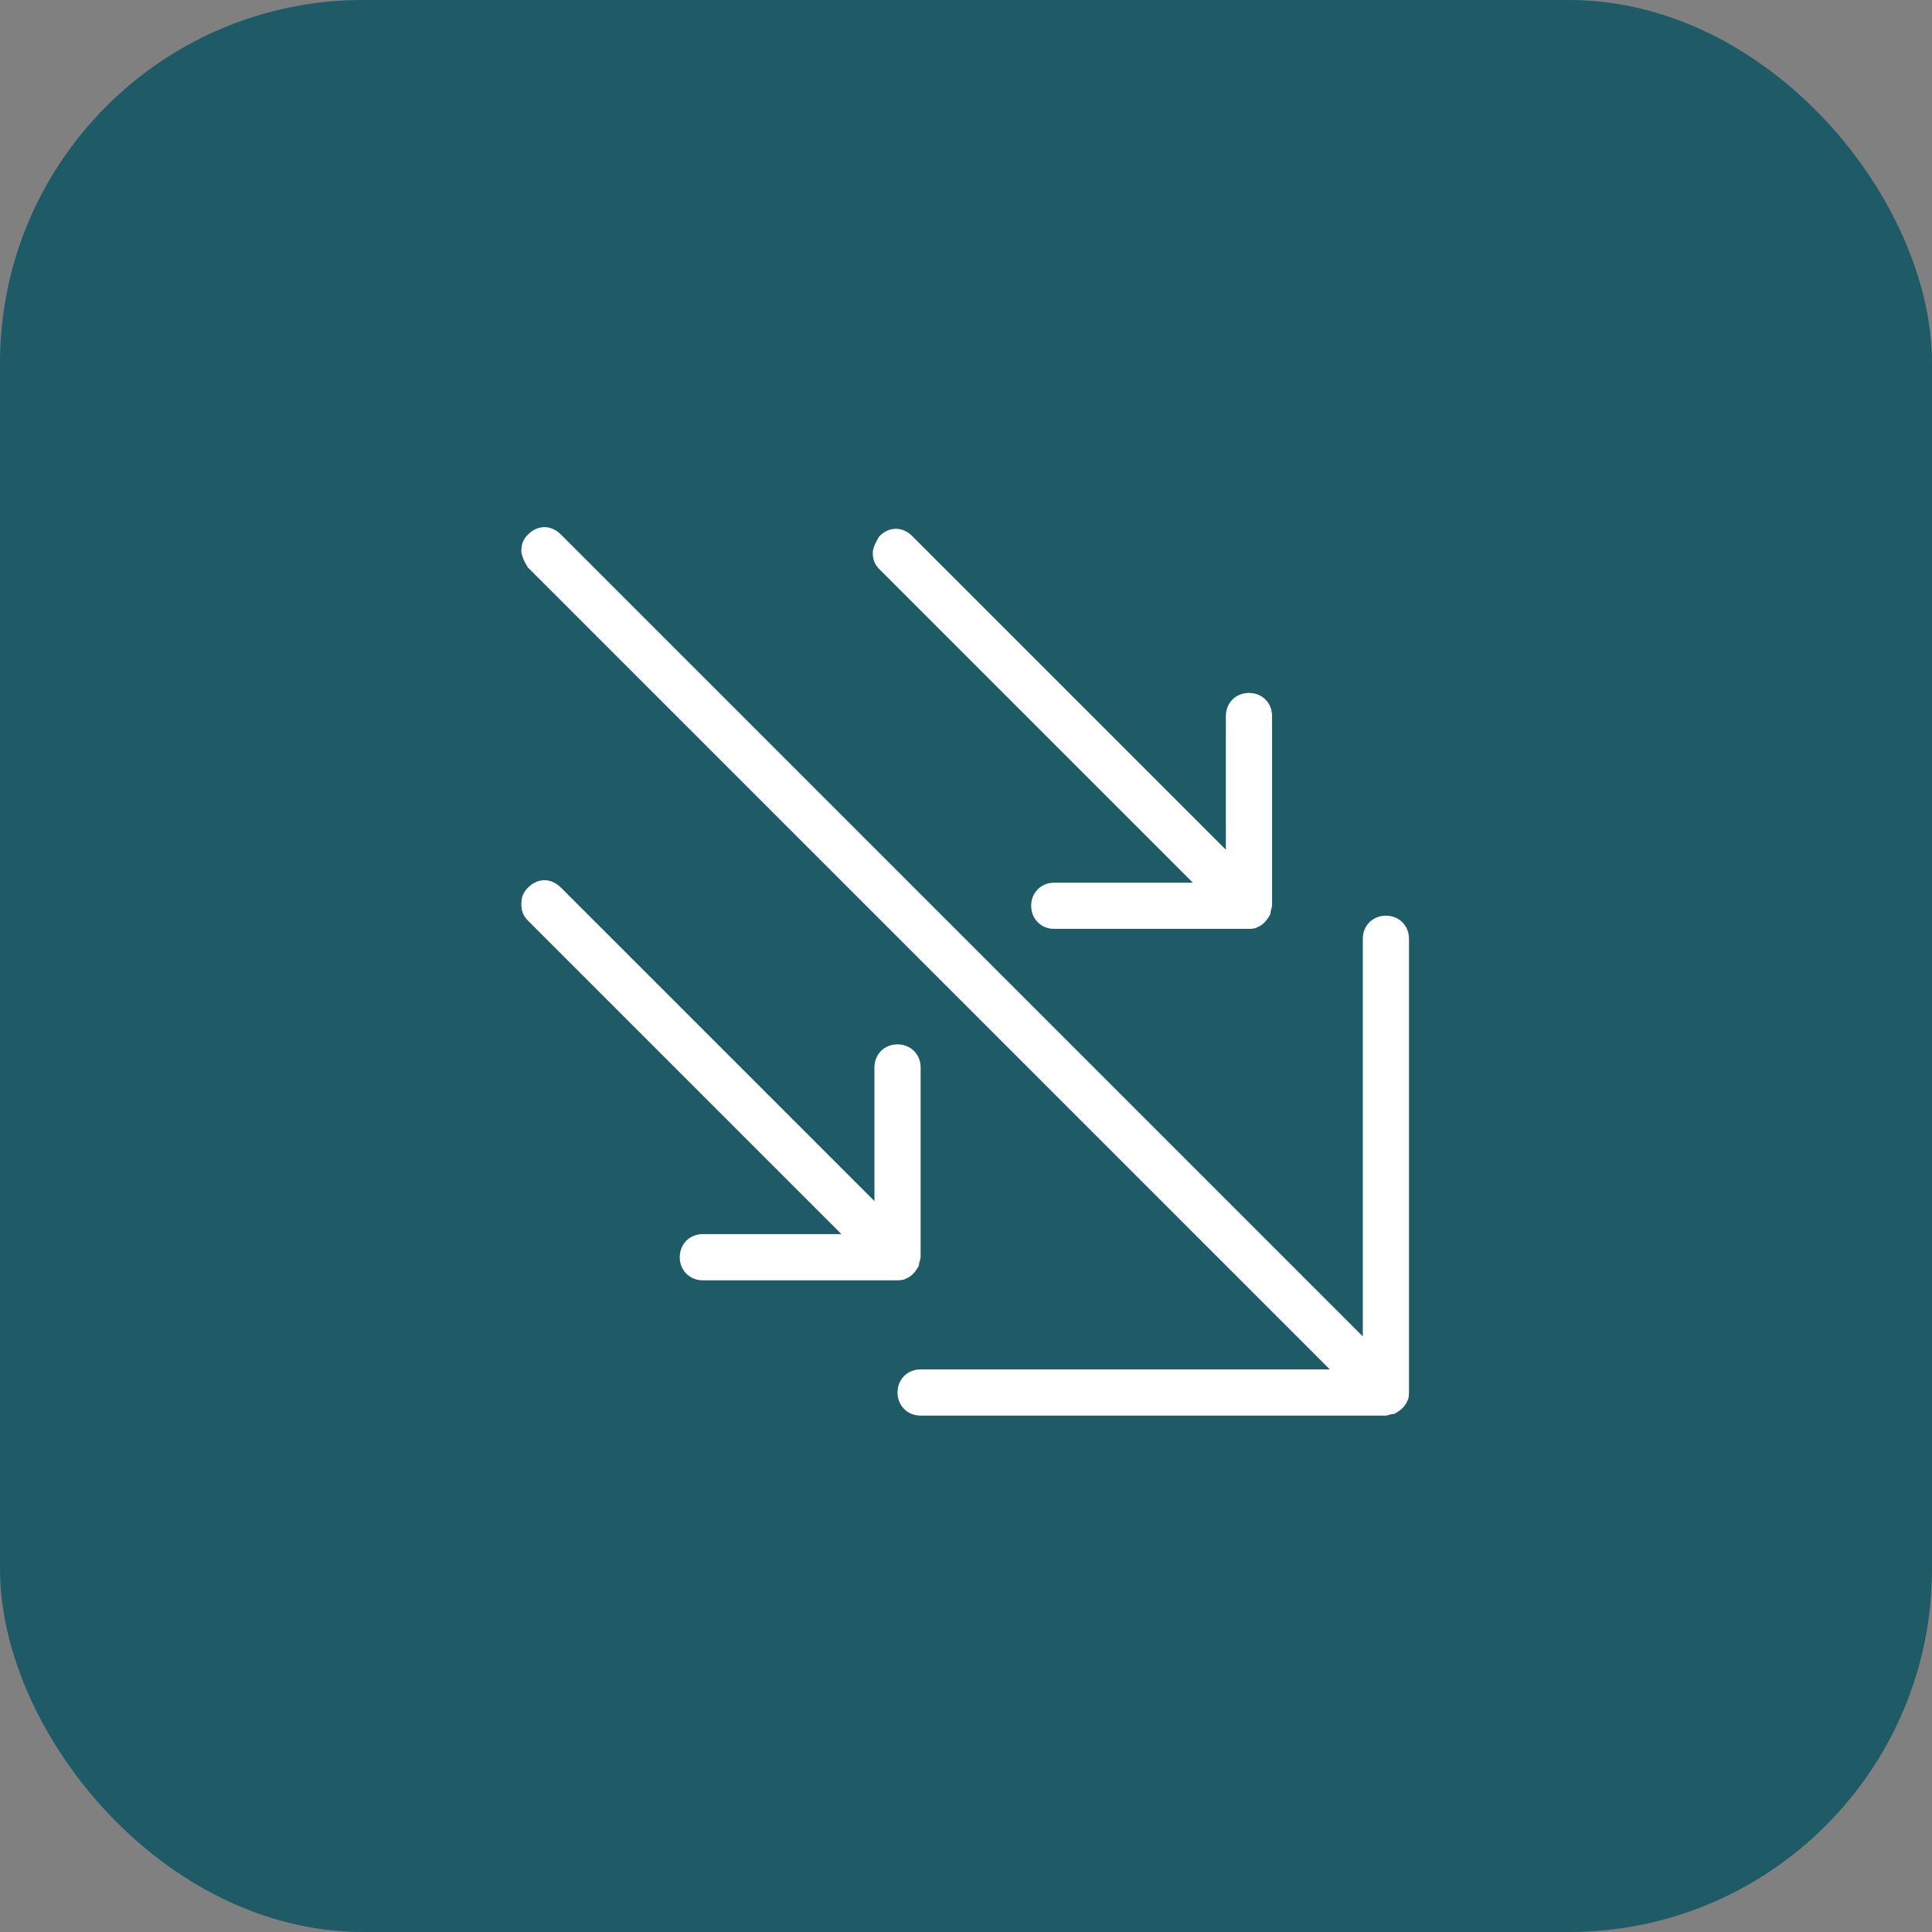
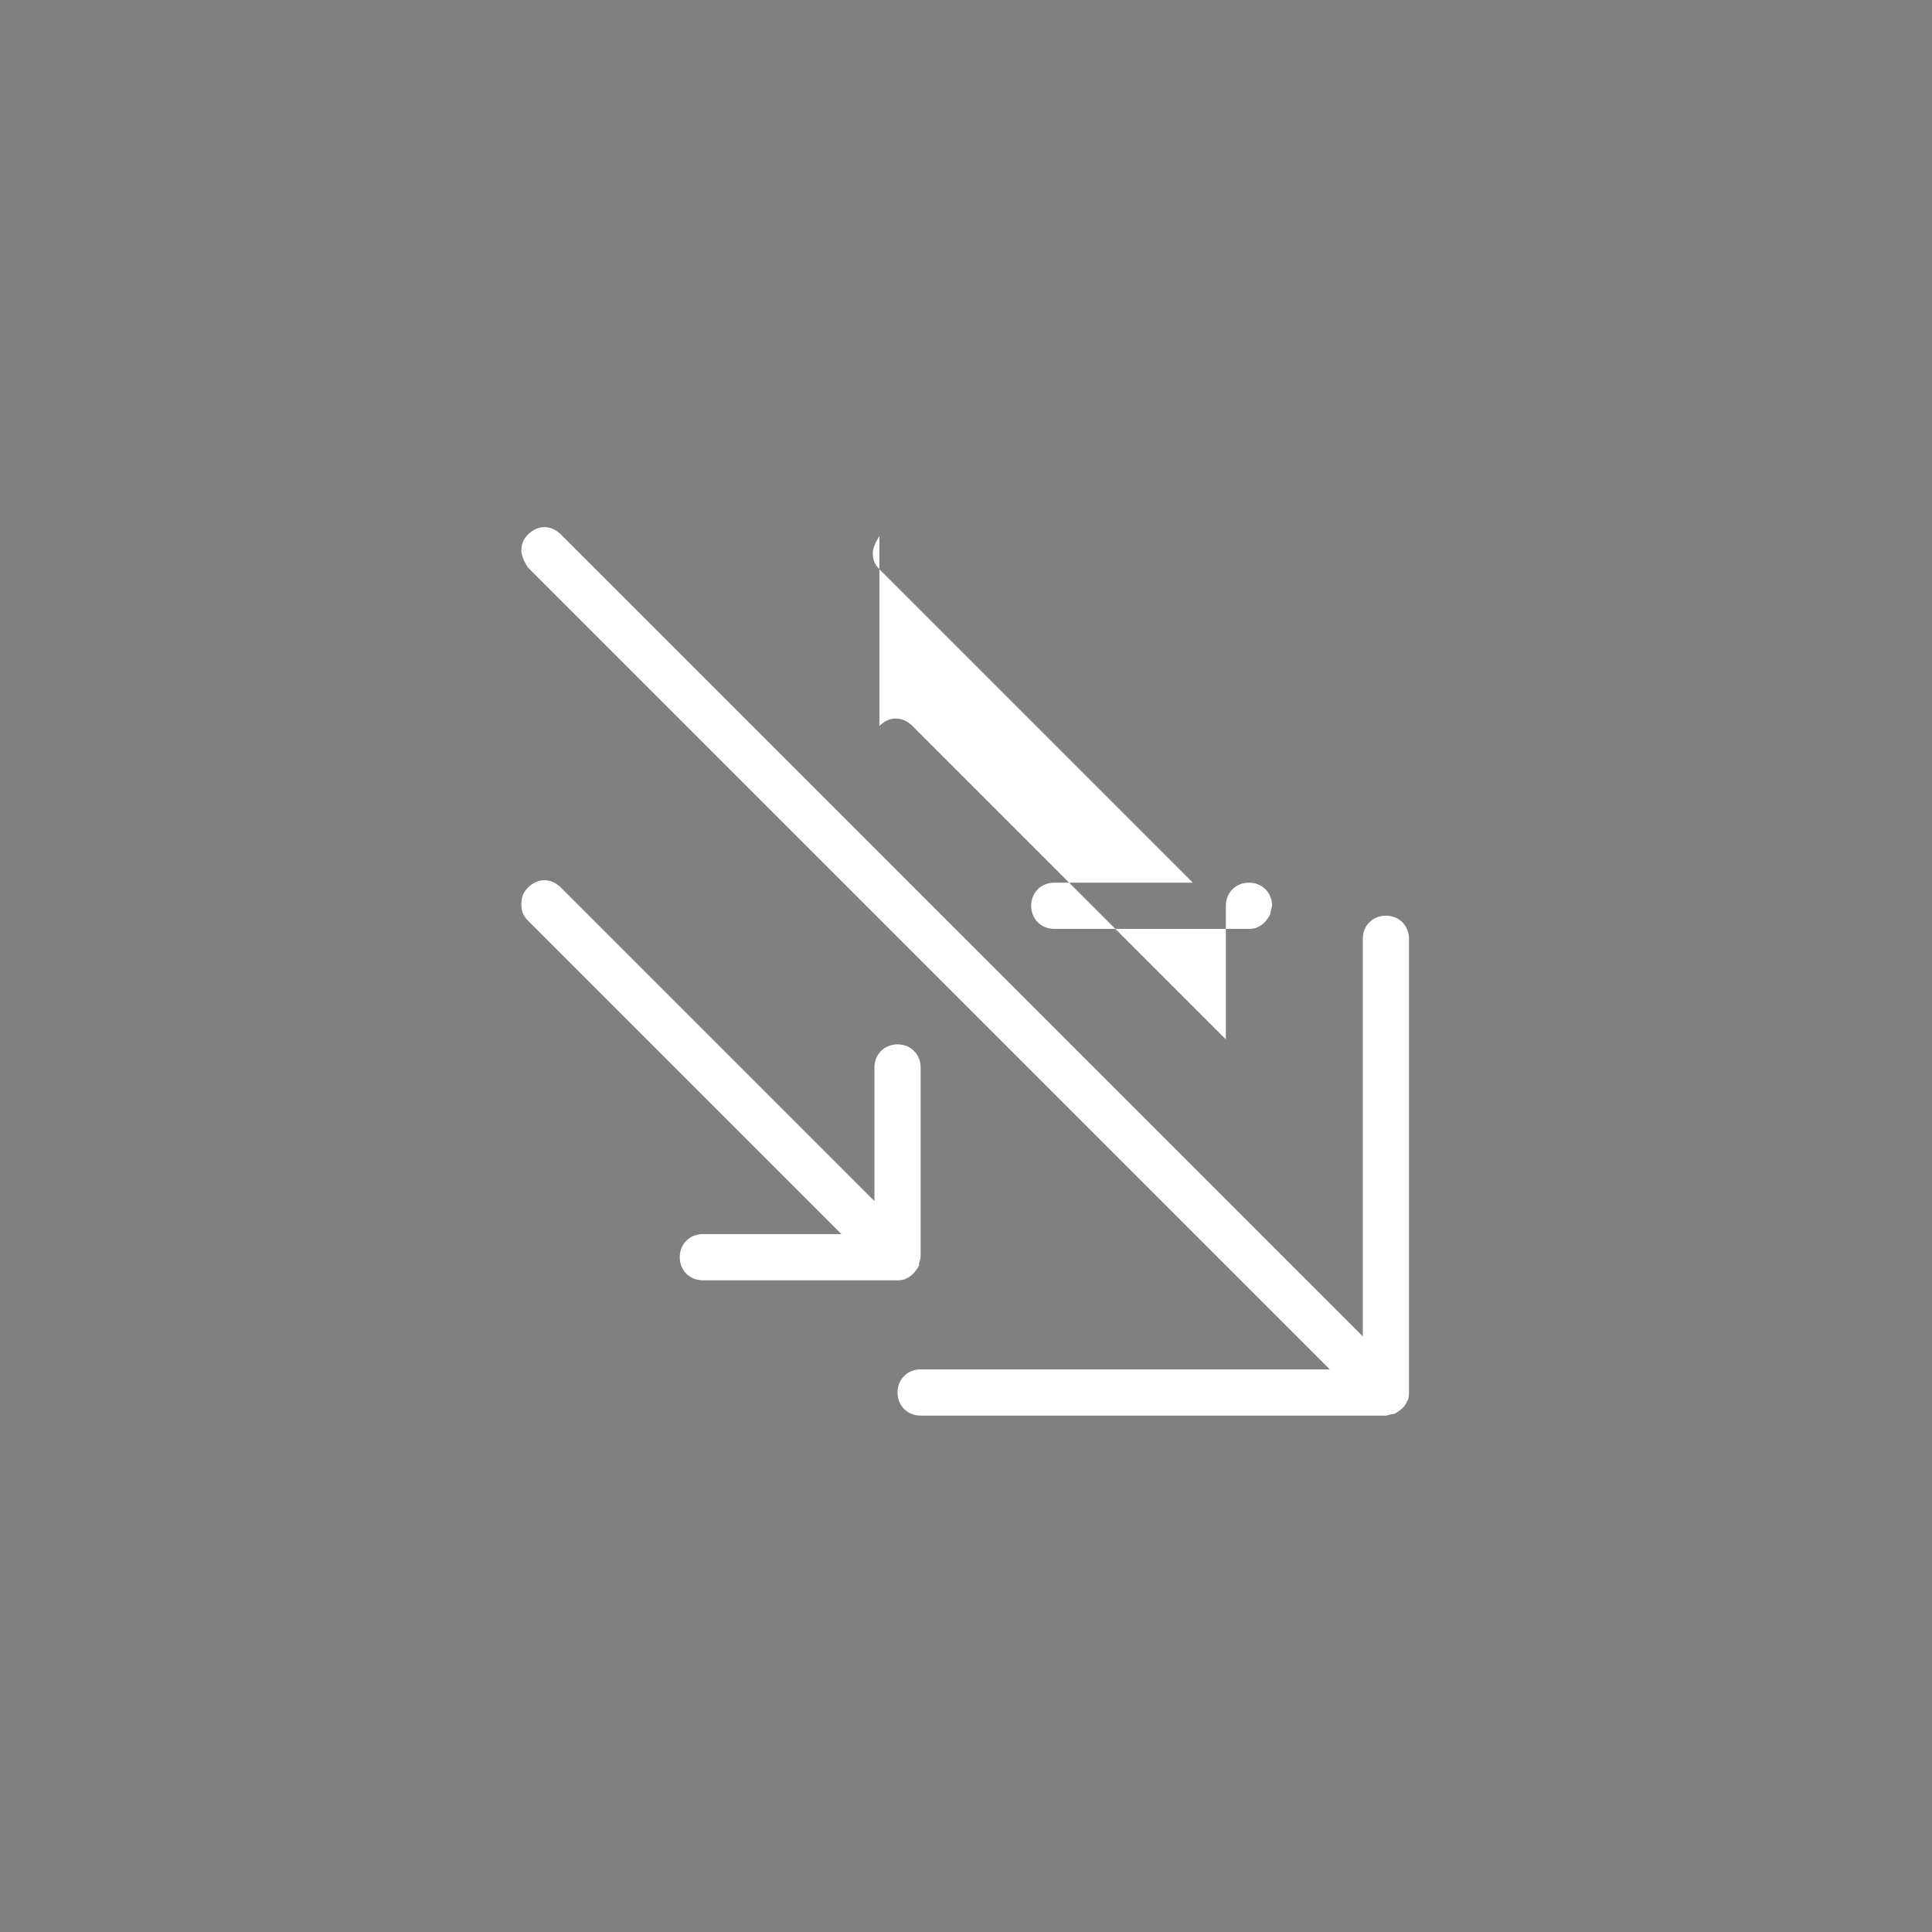
<svg xmlns="http://www.w3.org/2000/svg" id="_Слой_2" data-name="Слой 2" viewBox="0 0 11.71 11.71">
  <rect x="0" y="0" width="11.71" height="11.71" fill="#808080" stroke="none" />
  <defs>
    <style>
      .cls-1 {
        fill: #fff;
      }

      .cls-2 {
        fill: #1e5b67;
      }
    </style>
  </defs>
  <g id="Layer_3" data-name="Layer 3">
-     <rect class="cls-2" x="0" width="11.71" height="11.71" rx="2.2" ry="2.2" />
-     <path class="cls-1" d="M5.58,8.3h2.48L3.2,3.44s-.04-.06-.04-.1.01-.07.04-.1c.06-.06.14-.06.2,0l4.86,4.86v-2.41c0-.08.06-.14.14-.14s.14.06.14.14v2.75s0,.04-.01.05c-.01.03-.04.06-.08.08-.02,0-.04.01-.05.01h-2.82c-.08,0-.14-.06-.14-.14s.06-.14.14-.14ZM4.12,7.62c0,.08.06.14.14.14h1.18s.04,0,.05-.01c.03-.01.06-.04.08-.08,0-.02.01-.04.01-.05v-1.15c0-.08-.06-.14-.14-.14s-.14.06-.14.14v.81l-1.9-1.9c-.06-.06-.14-.06-.2,0-.03.03-.04.06-.04.1s.01.07.04.1l1.9,1.9h-.84c-.08,0-.14.06-.14.14ZM5.33,3.25s-.04.06-.04.1.01.07.04.1l1.9,1.9h-.84c-.08,0-.14.06-.14.14s.06.14.14.14h1.18s.04,0,.05-.01c.03-.01.06-.04.08-.08,0-.02.01-.04.01-.05v-1.15c0-.08-.06-.14-.14-.14s-.14.06-.14.14v.81l-1.9-1.9c-.06-.06-.14-.06-.2,0Z" />
+     <path class="cls-1" d="M5.58,8.3h2.48L3.2,3.44s-.04-.06-.04-.1.01-.07.04-.1c.06-.06.14-.06.2,0l4.86,4.86v-2.41c0-.08.06-.14.14-.14s.14.06.14.14v2.75s0,.04-.01.05c-.01.03-.04.06-.08.08-.02,0-.04.01-.05.01h-2.82c-.08,0-.14-.06-.14-.14s.06-.14.14-.14ZM4.12,7.62c0,.08.06.14.14.14h1.18s.04,0,.05-.01c.03-.01.06-.04.08-.08,0-.02.01-.04.01-.05v-1.15c0-.08-.06-.14-.14-.14s-.14.06-.14.14v.81l-1.9-1.9c-.06-.06-.14-.06-.2,0-.03.03-.04.06-.04.1s.01.07.04.1l1.9,1.9h-.84c-.08,0-.14.06-.14.14ZM5.33,3.25s-.04.06-.04.1.01.07.04.1l1.9,1.9h-.84c-.08,0-.14.06-.14.14s.06.14.14.14h1.18s.04,0,.05-.01c.03-.01.06-.04.08-.08,0-.02.01-.04.01-.05c0-.08-.06-.14-.14-.14s-.14.06-.14.14v.81l-1.9-1.9c-.06-.06-.14-.06-.2,0Z" />
  </g>
</svg>